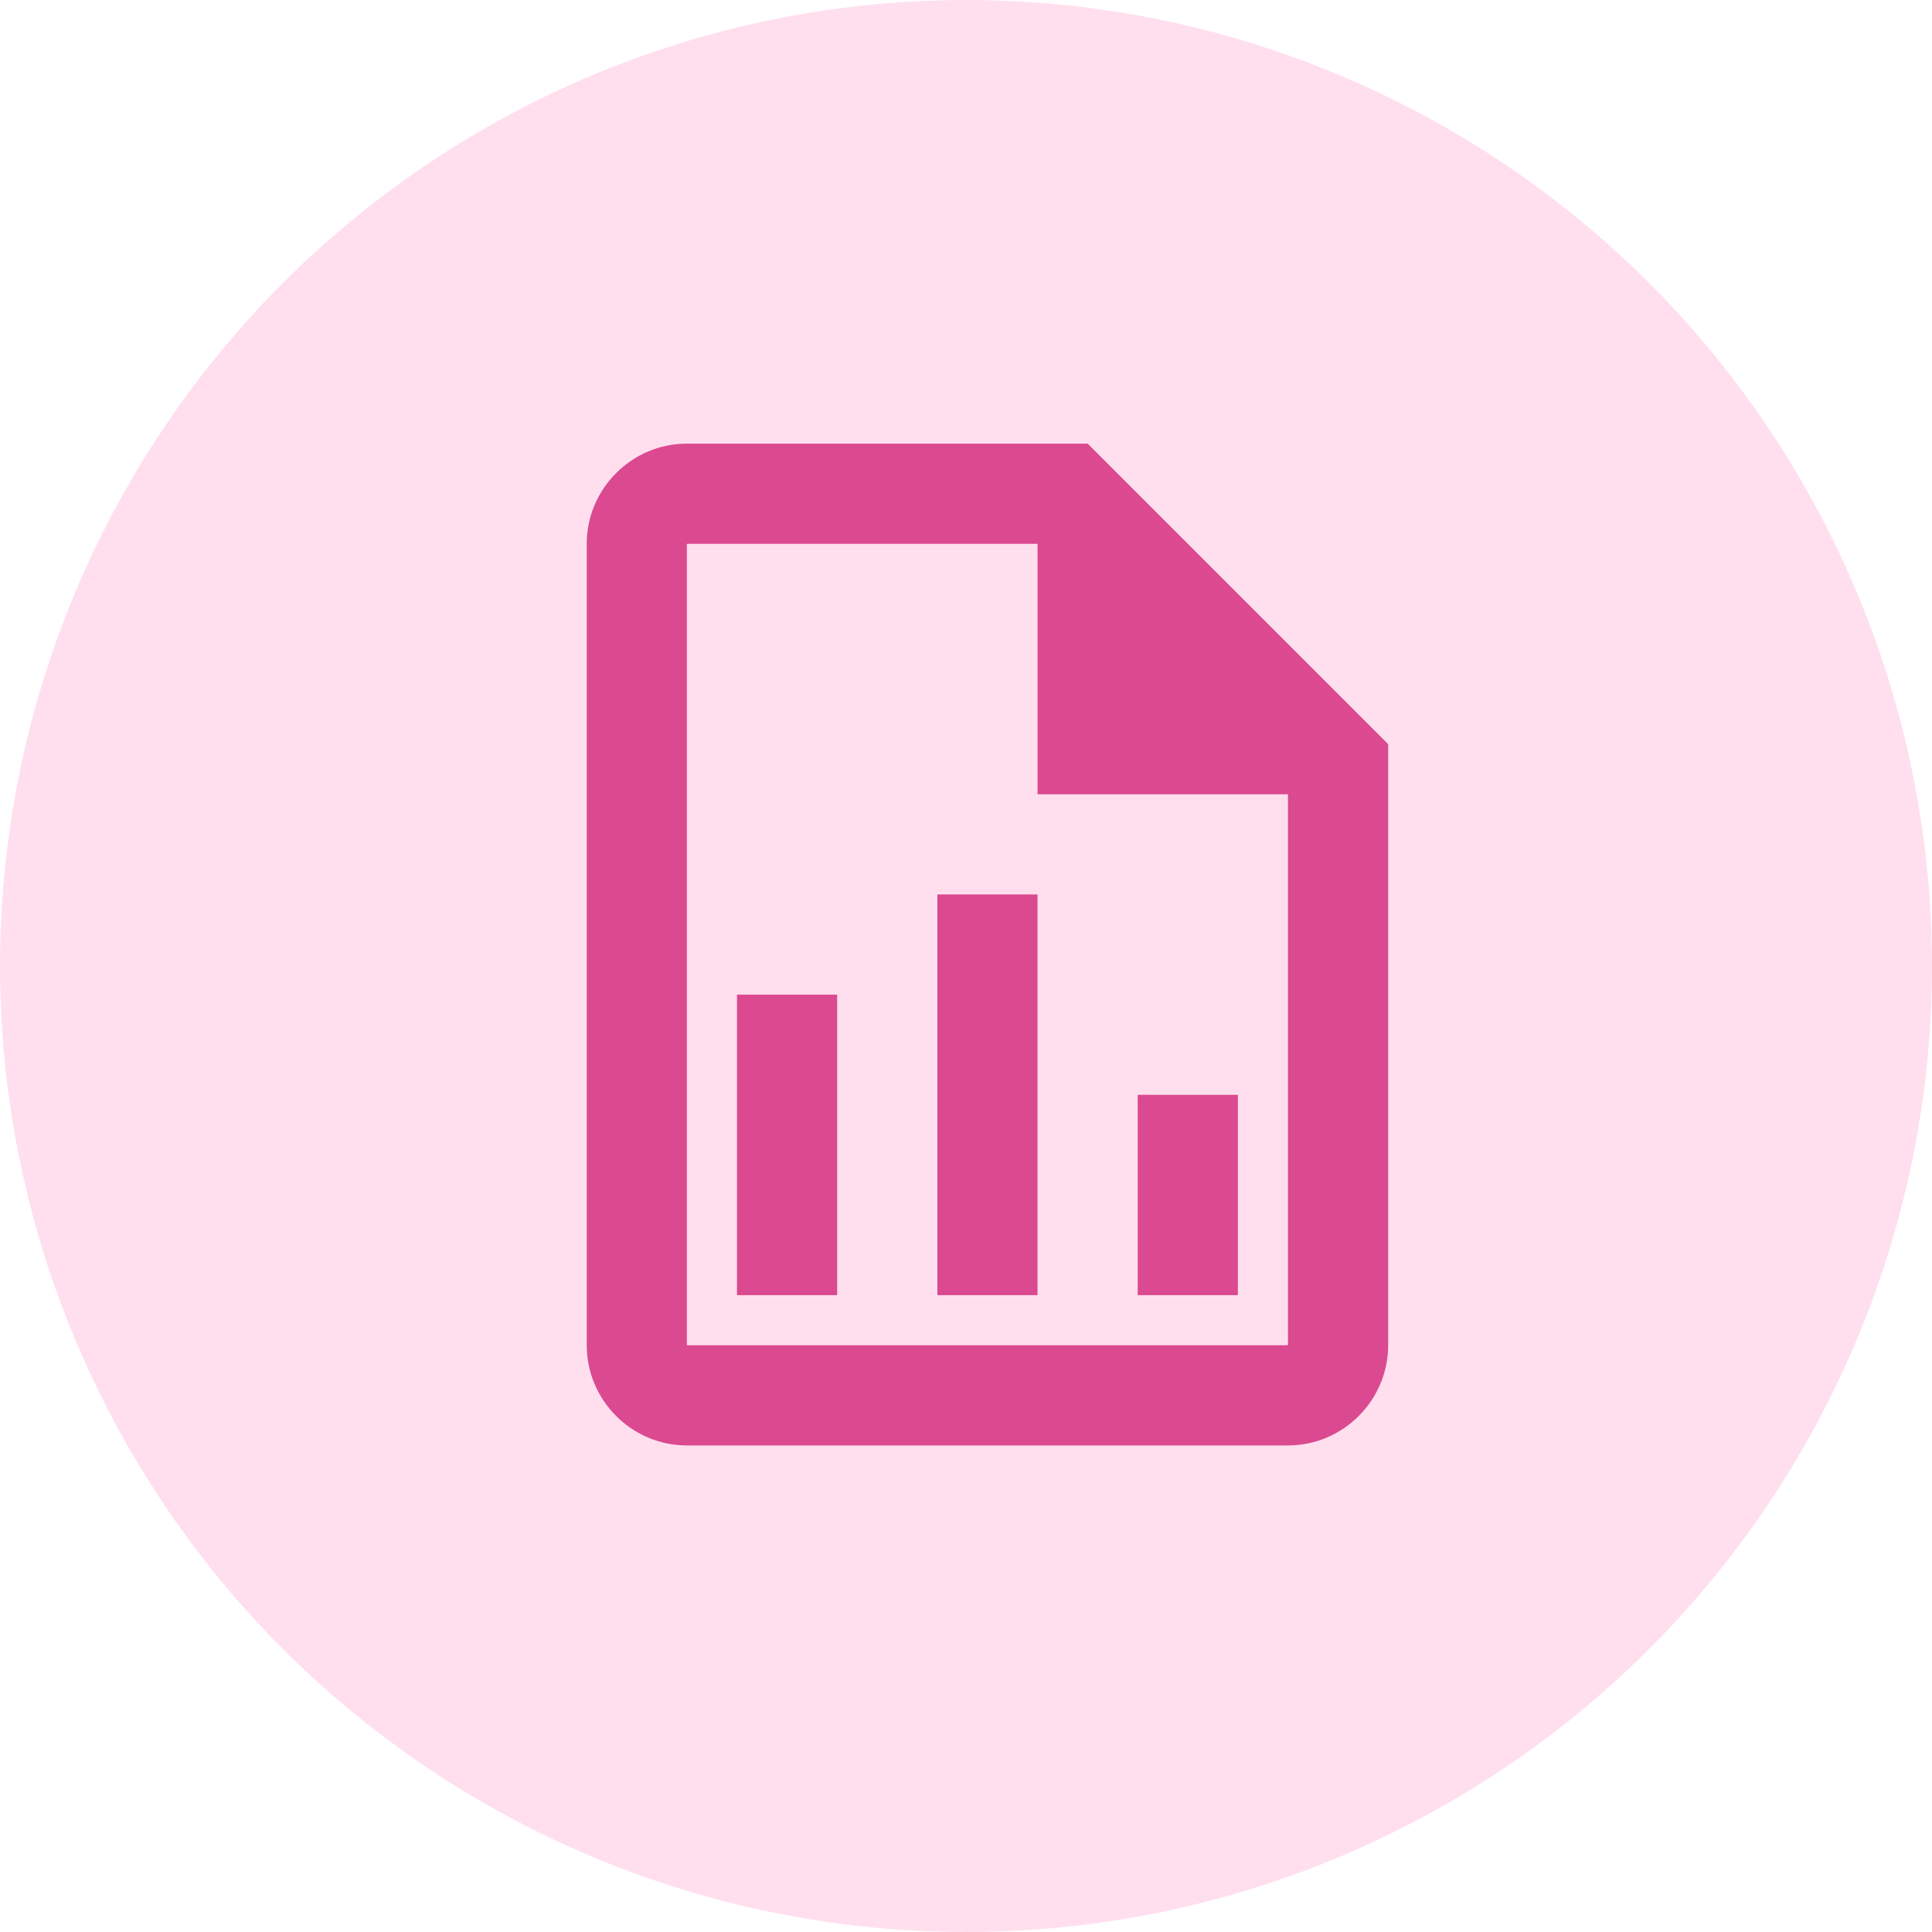
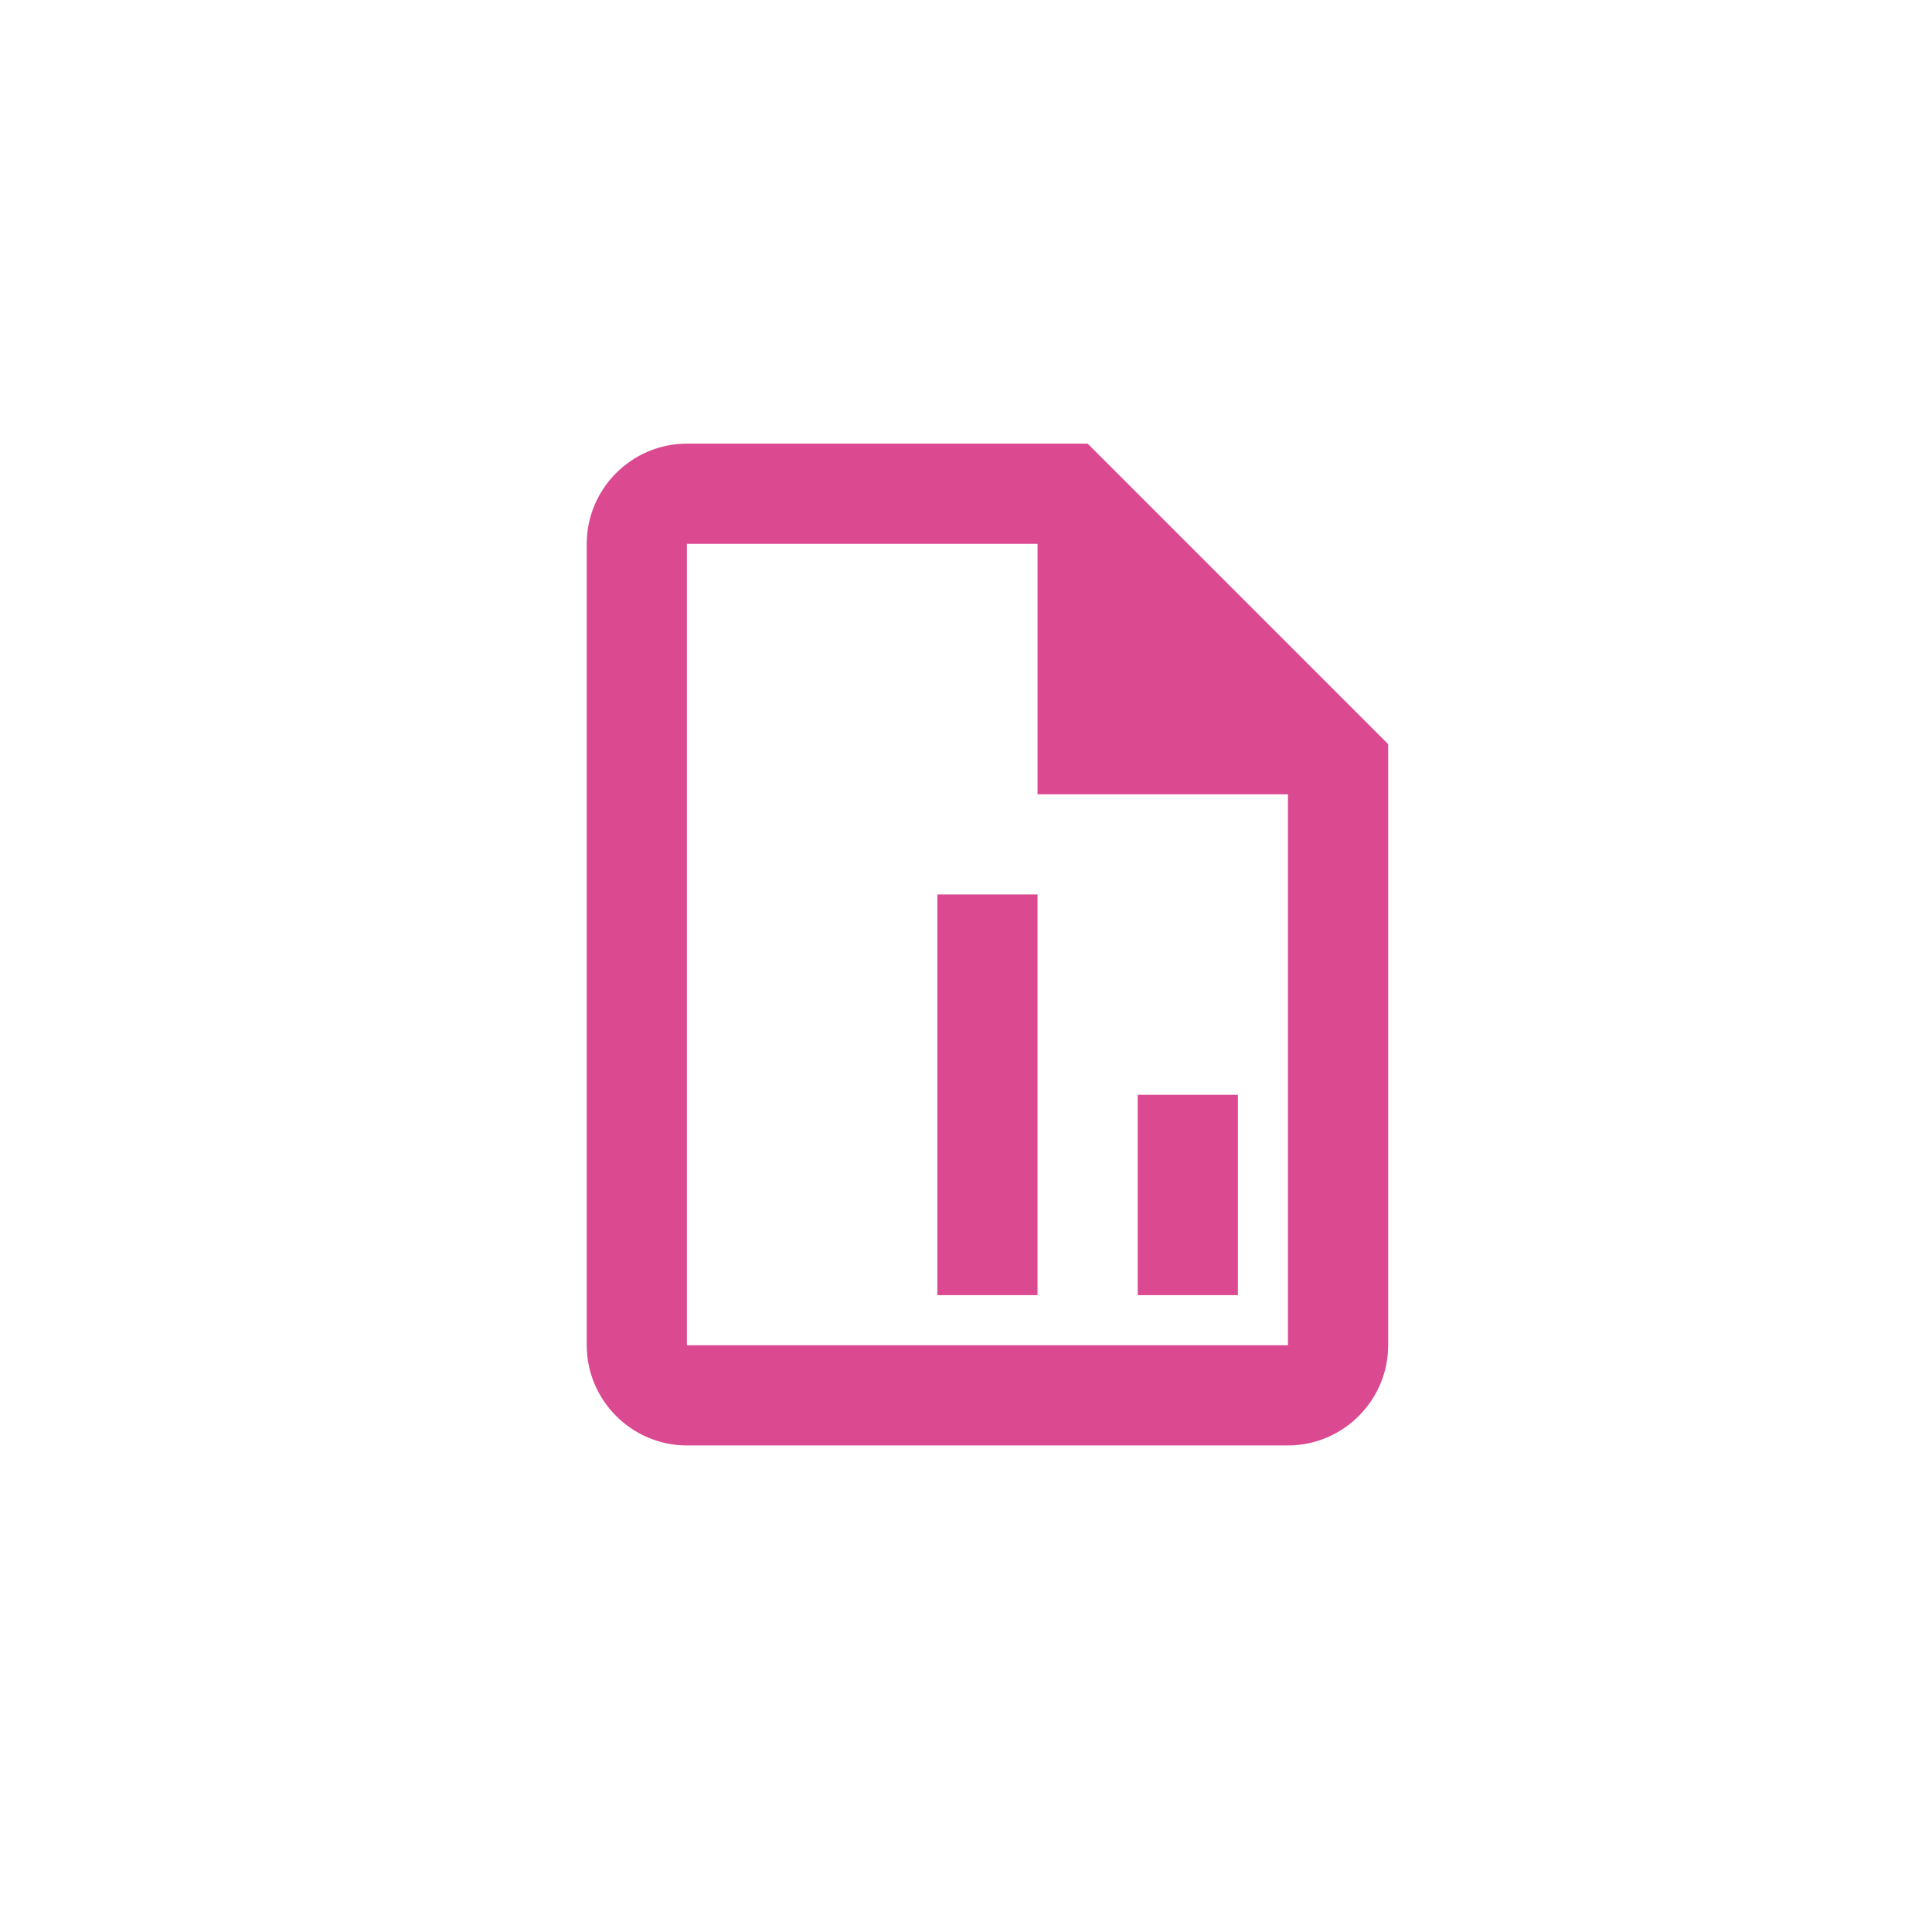
<svg xmlns="http://www.w3.org/2000/svg" width="45" height="45" viewBox="0 0 45 45" fill="none">
-   <circle cx="22.5" cy="22.5" r="22.5" fill="#FFDFEE" />
-   <path d="M25.333 10.333H15.999C14.716 10.333 13.666 11.383 13.666 12.667V31.333C13.666 32.617 14.716 33.667 15.999 33.667H29.999C31.283 33.667 32.333 32.617 32.333 31.333V17.333L25.333 10.333ZM29.999 31.333H15.999V12.667H24.166V18.5H29.999V31.333ZM19.499 23.167V30.167H17.166V23.167H19.499ZM26.499 25.5V30.167H28.833V25.5H26.499ZM21.833 20.833V30.167H24.166V20.833H21.833Z" fill="#DB4990" />
+   <path d="M25.333 10.333H15.999C14.716 10.333 13.666 11.383 13.666 12.667V31.333C13.666 32.617 14.716 33.667 15.999 33.667H29.999C31.283 33.667 32.333 32.617 32.333 31.333V17.333L25.333 10.333ZM29.999 31.333H15.999V12.667H24.166V18.5H29.999V31.333ZM19.499 23.167H17.166V23.167H19.499ZM26.499 25.5V30.167H28.833V25.5H26.499ZM21.833 20.833V30.167H24.166V20.833H21.833Z" fill="#DB4990" />
</svg>